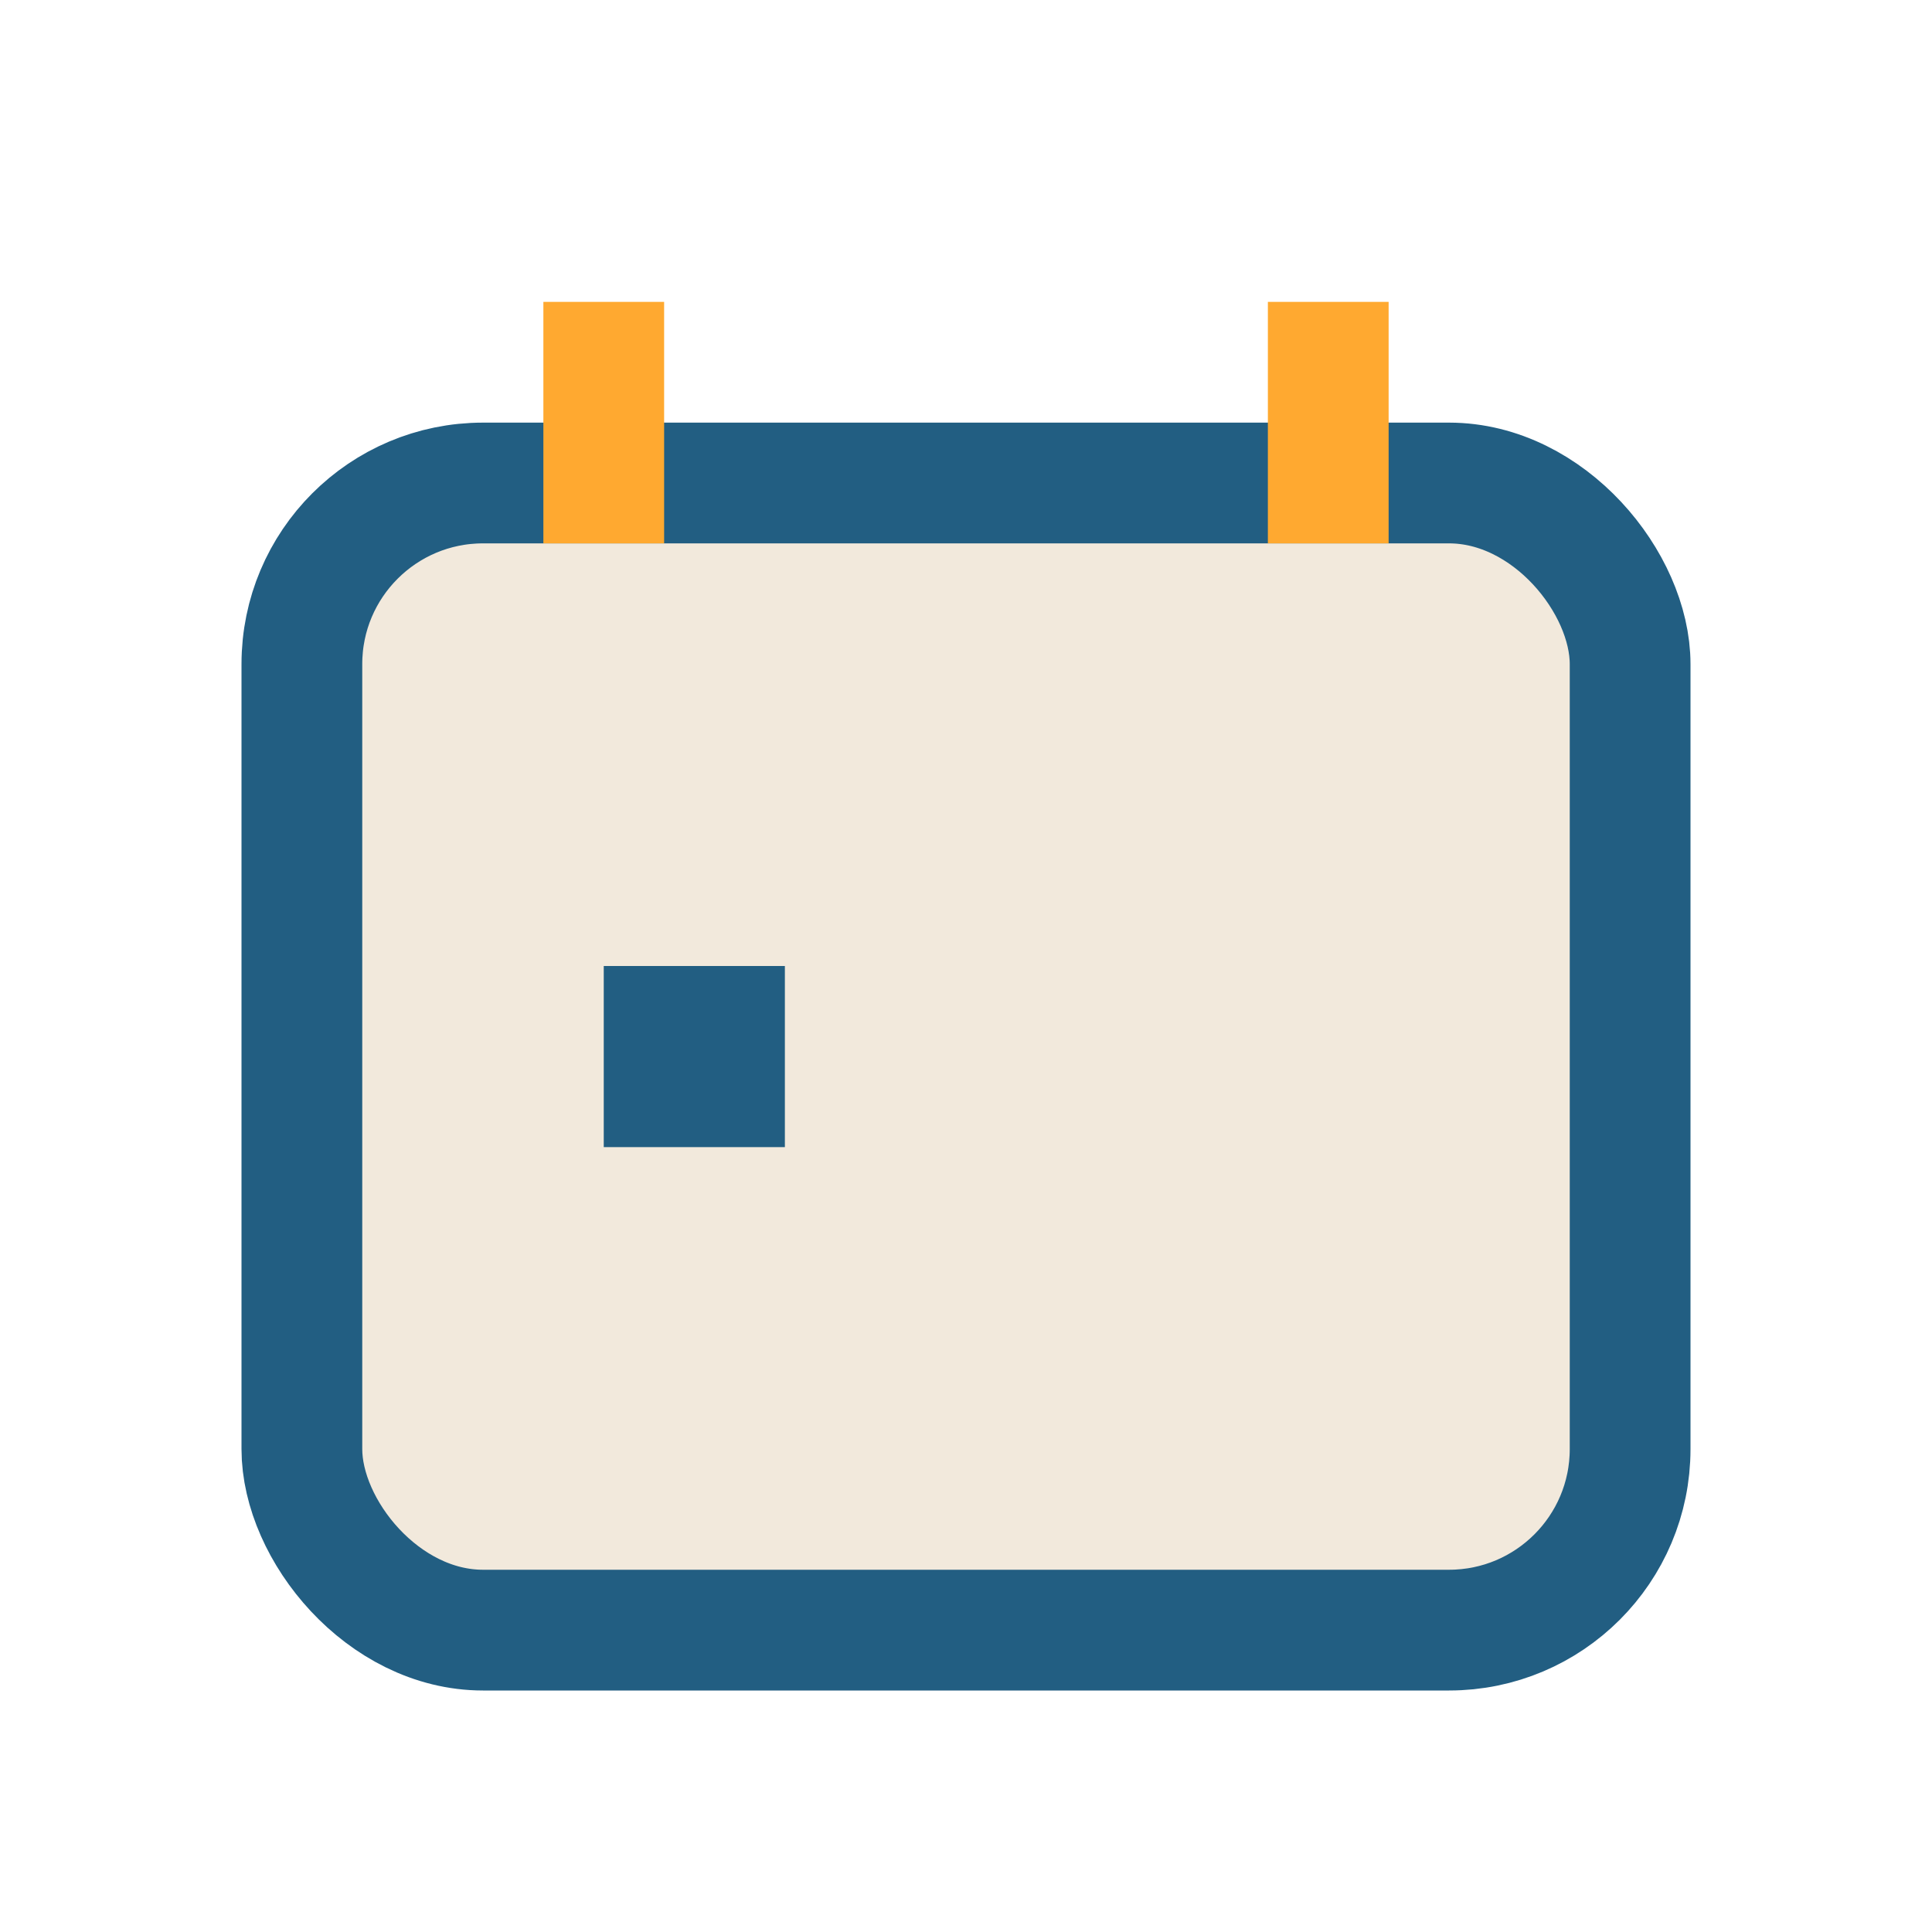
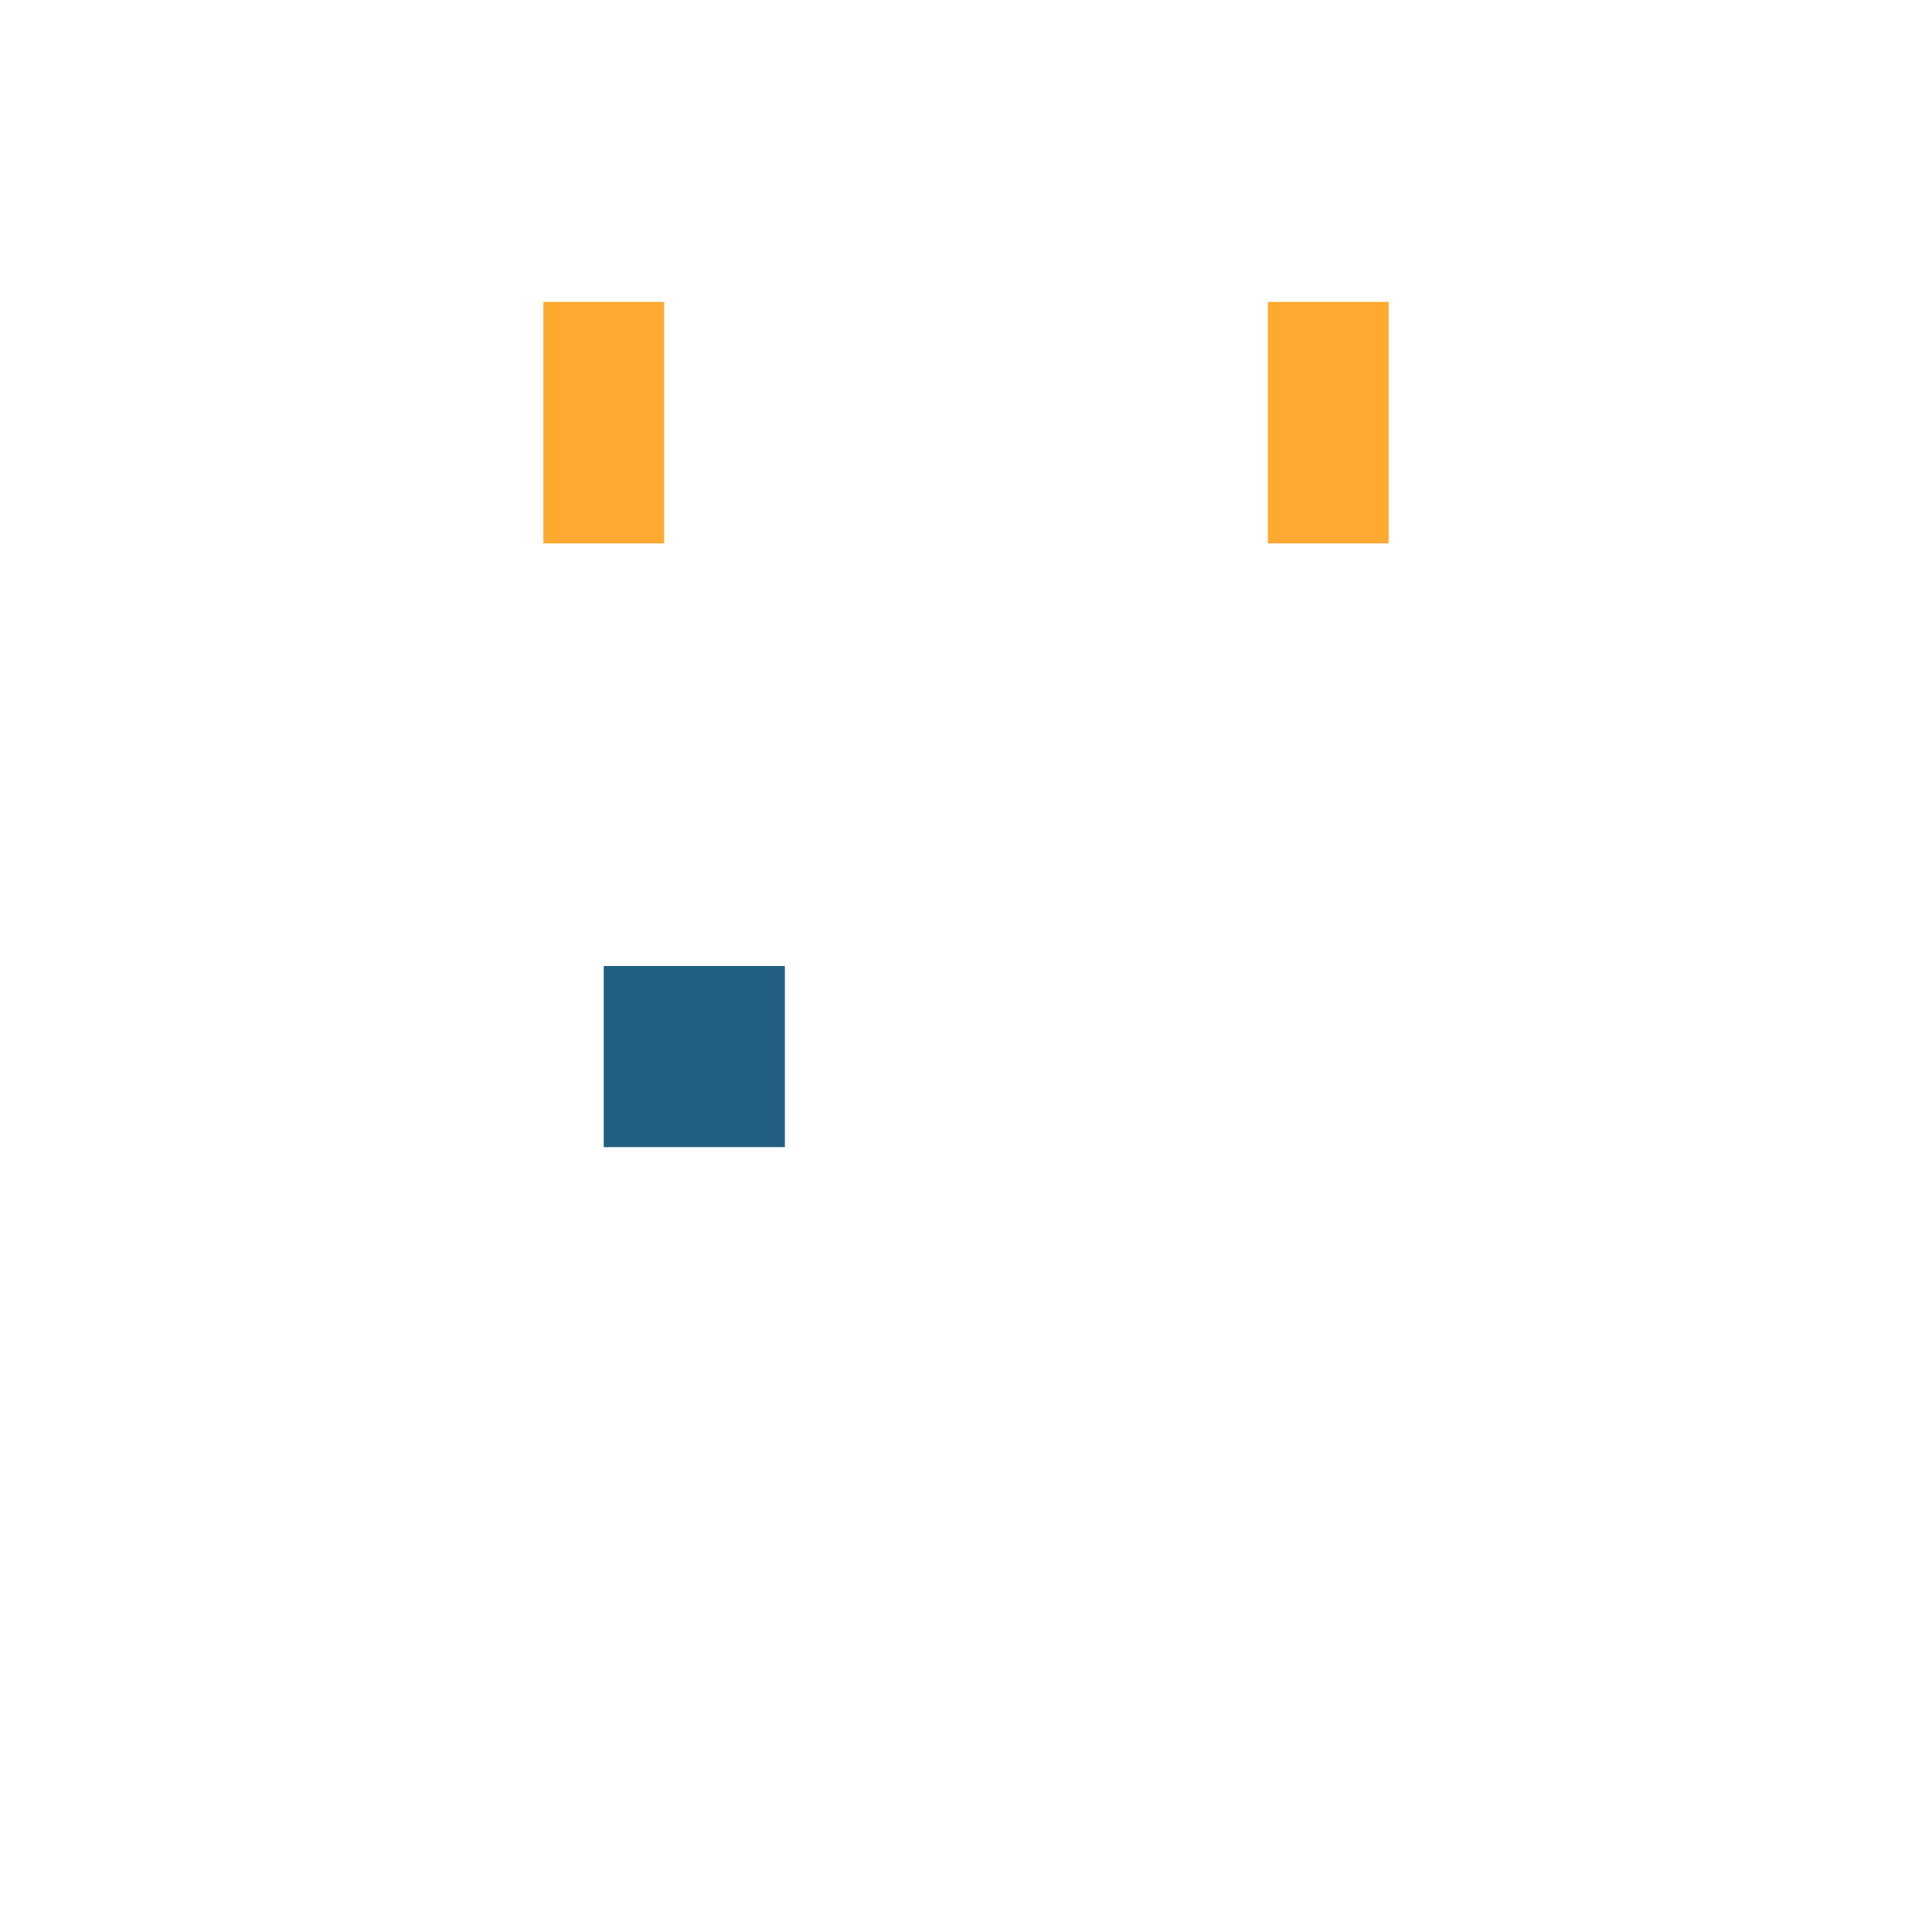
<svg xmlns="http://www.w3.org/2000/svg" viewBox="0 0 32 32" width="32" height="32">
-   <rect x="5" y="8" width="22" height="19" rx="3" fill="#f2e9dc" stroke="#225e82" stroke-width="2" />
  <path d="M10 5v4M22 5v4" stroke="#ffa930" stroke-width="2" />
  <rect x="10" y="16" width="3" height="3" fill="#225e82" />
</svg>